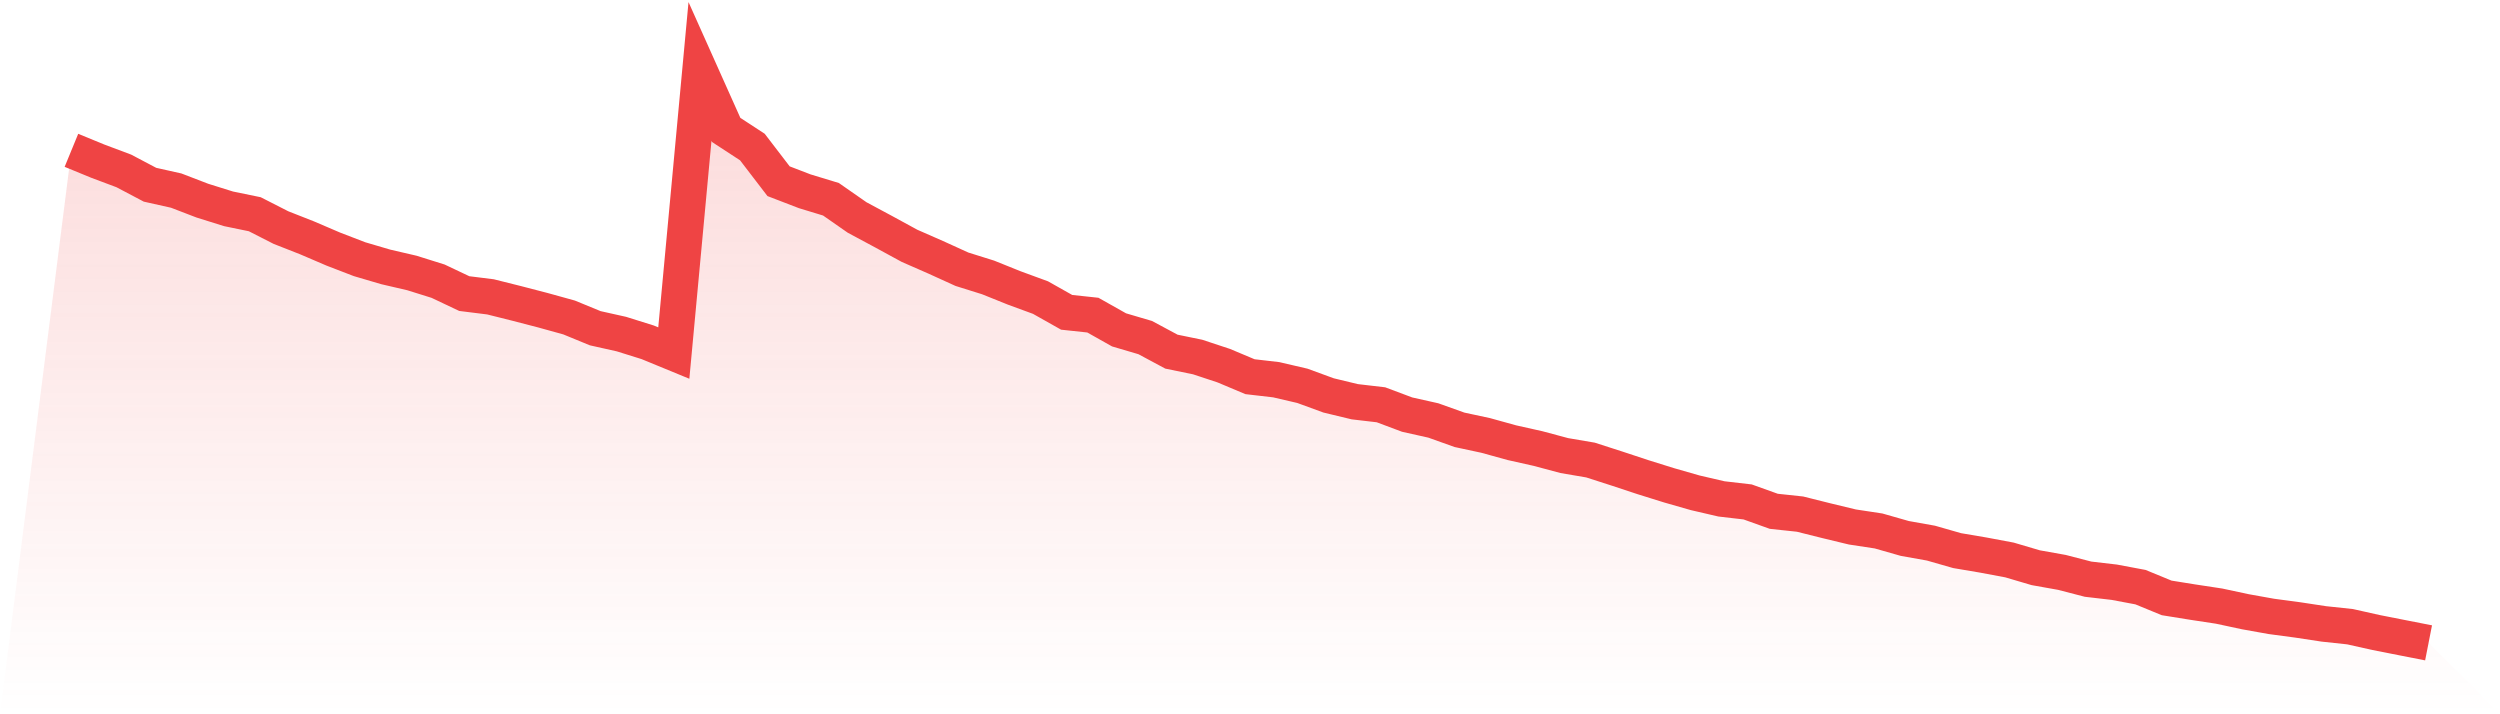
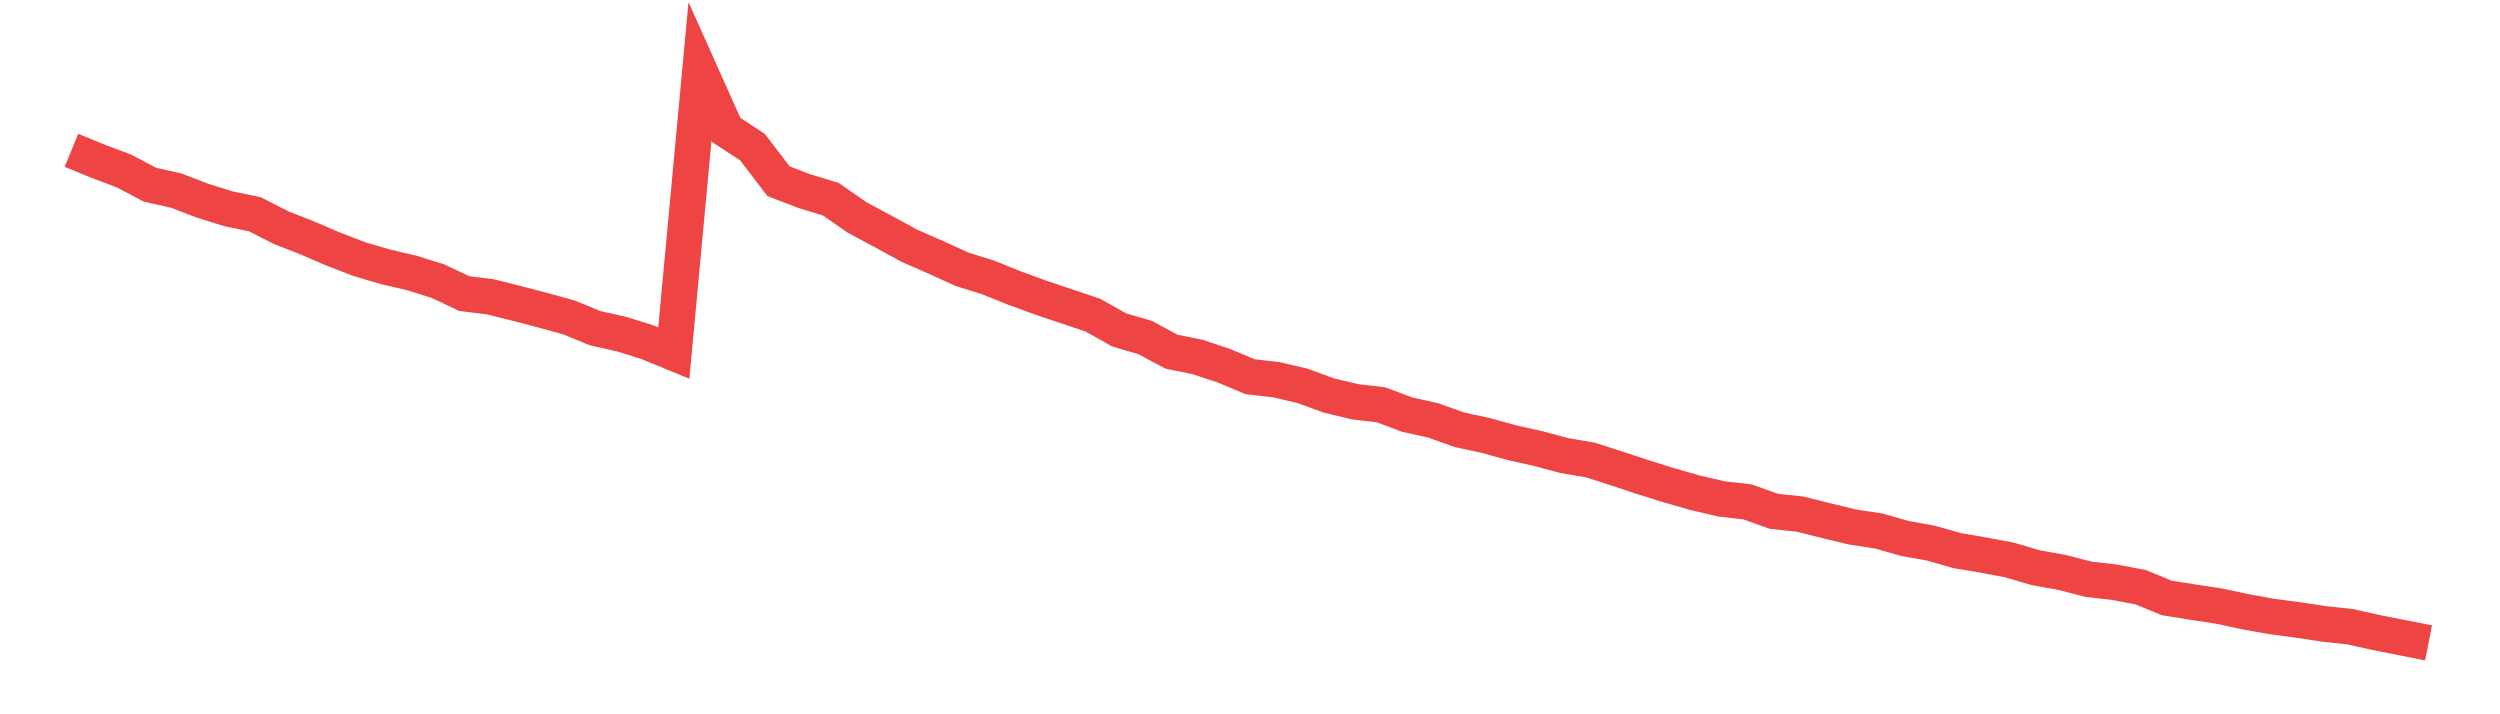
<svg xmlns="http://www.w3.org/2000/svg" viewBox="0 0 140 40">
  <defs>
    <linearGradient id="gradient" x1="0" x2="0" y1="0" y2="1">
      <stop offset="0%" stop-color="#ef4444" stop-opacity="0.2" />
      <stop offset="100%" stop-color="#ef4444" stop-opacity="0" />
    </linearGradient>
  </defs>
-   <path d="M4,8.418 L4,8.418 L5.467,9.021 L6.933,9.571 L8.4,10.345 L9.867,10.673 L11.333,11.236 L12.8,11.695 L14.267,11.997 L15.733,12.744 L17.2,13.321 L18.667,13.95 L20.133,14.514 L21.6,14.946 L23.067,15.287 L24.533,15.746 L26,16.441 L27.467,16.624 L28.933,16.991 L30.4,17.372 L31.867,17.778 L33.333,18.381 L34.8,18.709 L36.267,19.168 L37.733,19.771 L39.2,4 L40.667,7.277 L42.133,8.234 L43.6,10.148 L45.067,10.712 L46.533,11.158 L48,12.18 L49.467,12.967 L50.933,13.766 L52.4,14.409 L53.867,15.077 L55.333,15.536 L56.8,16.126 L58.267,16.664 L59.733,17.49 L61.2,17.647 L62.667,18.473 L64.133,18.905 L65.6,19.692 L67.067,19.993 L68.533,20.478 L70,21.095 L71.467,21.265 L72.933,21.606 L74.4,22.143 L75.867,22.497 L77.333,22.668 L78.8,23.218 L80.267,23.546 L81.733,24.07 L83.2,24.385 L84.667,24.791 L86.133,25.119 L87.6,25.512 L89.067,25.762 L90.533,26.234 L92,26.719 L93.467,27.177 L94.933,27.597 L96.4,27.938 L97.867,28.108 L99.333,28.633 L100.8,28.79 L102.267,29.157 L103.733,29.511 L105.2,29.734 L106.667,30.153 L108.133,30.415 L109.6,30.835 L111.067,31.084 L112.533,31.359 L114,31.792 L115.467,32.054 L116.933,32.434 L118.4,32.605 L119.867,32.88 L121.333,33.483 L122.8,33.719 L124.267,33.942 L125.733,34.256 L127.2,34.519 L128.667,34.715 L130.133,34.938 L131.6,35.095 L133.067,35.423 L134.533,35.712 L136,36 L140,40 L0,40 z" fill="url(#gradient)" />
-   <path d="M4,8.418 L4,8.418 L5.467,9.021 L6.933,9.571 L8.4,10.345 L9.867,10.673 L11.333,11.236 L12.8,11.695 L14.267,11.997 L15.733,12.744 L17.2,13.321 L18.667,13.95 L20.133,14.514 L21.6,14.946 L23.067,15.287 L24.533,15.746 L26,16.441 L27.467,16.624 L28.933,16.991 L30.4,17.372 L31.867,17.778 L33.333,18.381 L34.8,18.709 L36.267,19.168 L37.733,19.771 L39.2,4 L40.667,7.277 L42.133,8.234 L43.6,10.148 L45.067,10.712 L46.533,11.158 L48,12.18 L49.467,12.967 L50.933,13.766 L52.4,14.409 L53.867,15.077 L55.333,15.536 L56.8,16.126 L58.267,16.664 L59.733,17.49 L61.2,17.647 L62.667,18.473 L64.133,18.905 L65.6,19.692 L67.067,19.993 L68.533,20.478 L70,21.095 L71.467,21.265 L72.933,21.606 L74.4,22.143 L75.867,22.497 L77.333,22.668 L78.8,23.218 L80.267,23.546 L81.733,24.07 L83.2,24.385 L84.667,24.791 L86.133,25.119 L87.6,25.512 L89.067,25.762 L90.533,26.234 L92,26.719 L93.467,27.177 L94.933,27.597 L96.4,27.938 L97.867,28.108 L99.333,28.633 L100.8,28.79 L102.267,29.157 L103.733,29.511 L105.2,29.734 L106.667,30.153 L108.133,30.415 L109.6,30.835 L111.067,31.084 L112.533,31.359 L114,31.792 L115.467,32.054 L116.933,32.434 L118.4,32.605 L119.867,32.88 L121.333,33.483 L122.8,33.719 L124.267,33.942 L125.733,34.256 L127.2,34.519 L128.667,34.715 L130.133,34.938 L131.6,35.095 L133.067,35.423 L134.533,35.712 L136,36" fill="none" stroke="#ef4444" stroke-width="2" />
+   <path d="M4,8.418 L4,8.418 L5.467,9.021 L6.933,9.571 L8.4,10.345 L9.867,10.673 L11.333,11.236 L12.8,11.695 L14.267,11.997 L15.733,12.744 L17.2,13.321 L18.667,13.95 L20.133,14.514 L21.6,14.946 L23.067,15.287 L24.533,15.746 L26,16.441 L27.467,16.624 L28.933,16.991 L30.4,17.372 L31.867,17.778 L33.333,18.381 L34.8,18.709 L36.267,19.168 L37.733,19.771 L39.2,4 L40.667,7.277 L42.133,8.234 L43.6,10.148 L45.067,10.712 L46.533,11.158 L48,12.18 L49.467,12.967 L50.933,13.766 L52.4,14.409 L53.867,15.077 L55.333,15.536 L56.8,16.126 L58.267,16.664 L61.2,17.647 L62.667,18.473 L64.133,18.905 L65.6,19.692 L67.067,19.993 L68.533,20.478 L70,21.095 L71.467,21.265 L72.933,21.606 L74.4,22.143 L75.867,22.497 L77.333,22.668 L78.8,23.218 L80.267,23.546 L81.733,24.07 L83.2,24.385 L84.667,24.791 L86.133,25.119 L87.6,25.512 L89.067,25.762 L90.533,26.234 L92,26.719 L93.467,27.177 L94.933,27.597 L96.4,27.938 L97.867,28.108 L99.333,28.633 L100.8,28.79 L102.267,29.157 L103.733,29.511 L105.2,29.734 L106.667,30.153 L108.133,30.415 L109.6,30.835 L111.067,31.084 L112.533,31.359 L114,31.792 L115.467,32.054 L116.933,32.434 L118.4,32.605 L119.867,32.88 L121.333,33.483 L122.8,33.719 L124.267,33.942 L125.733,34.256 L127.2,34.519 L128.667,34.715 L130.133,34.938 L131.6,35.095 L133.067,35.423 L134.533,35.712 L136,36" fill="none" stroke="#ef4444" stroke-width="2" />
</svg>